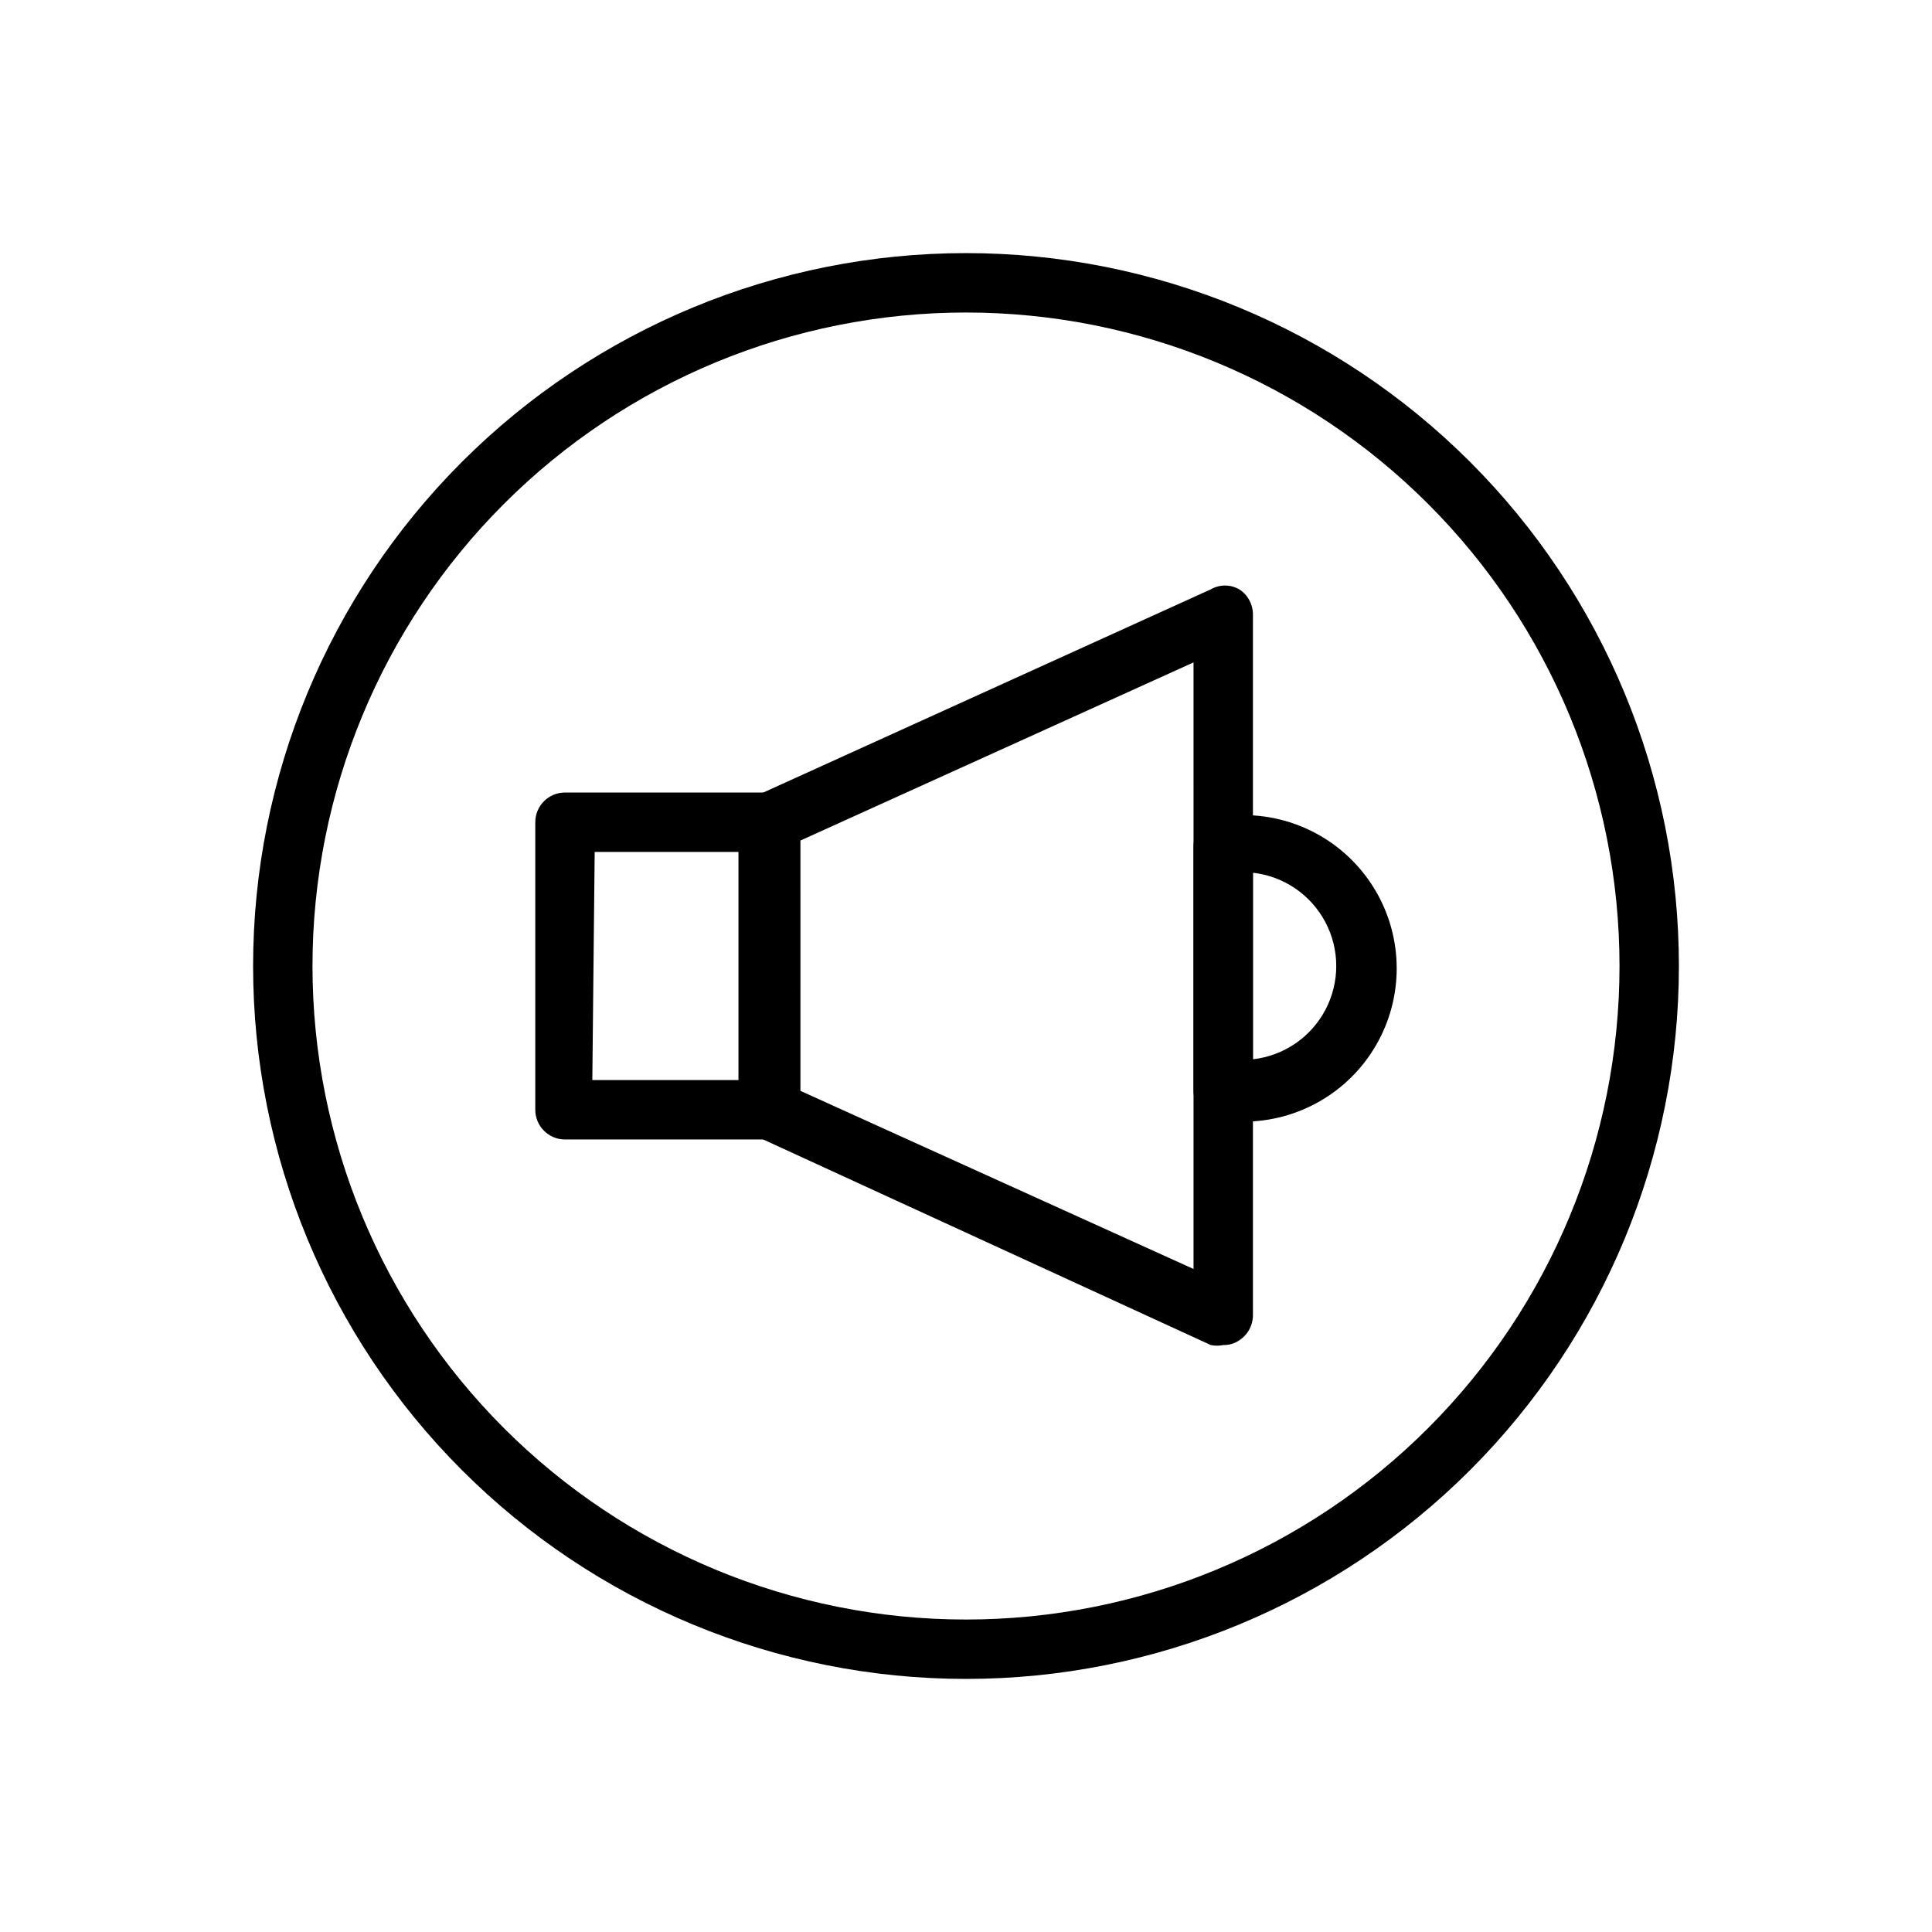
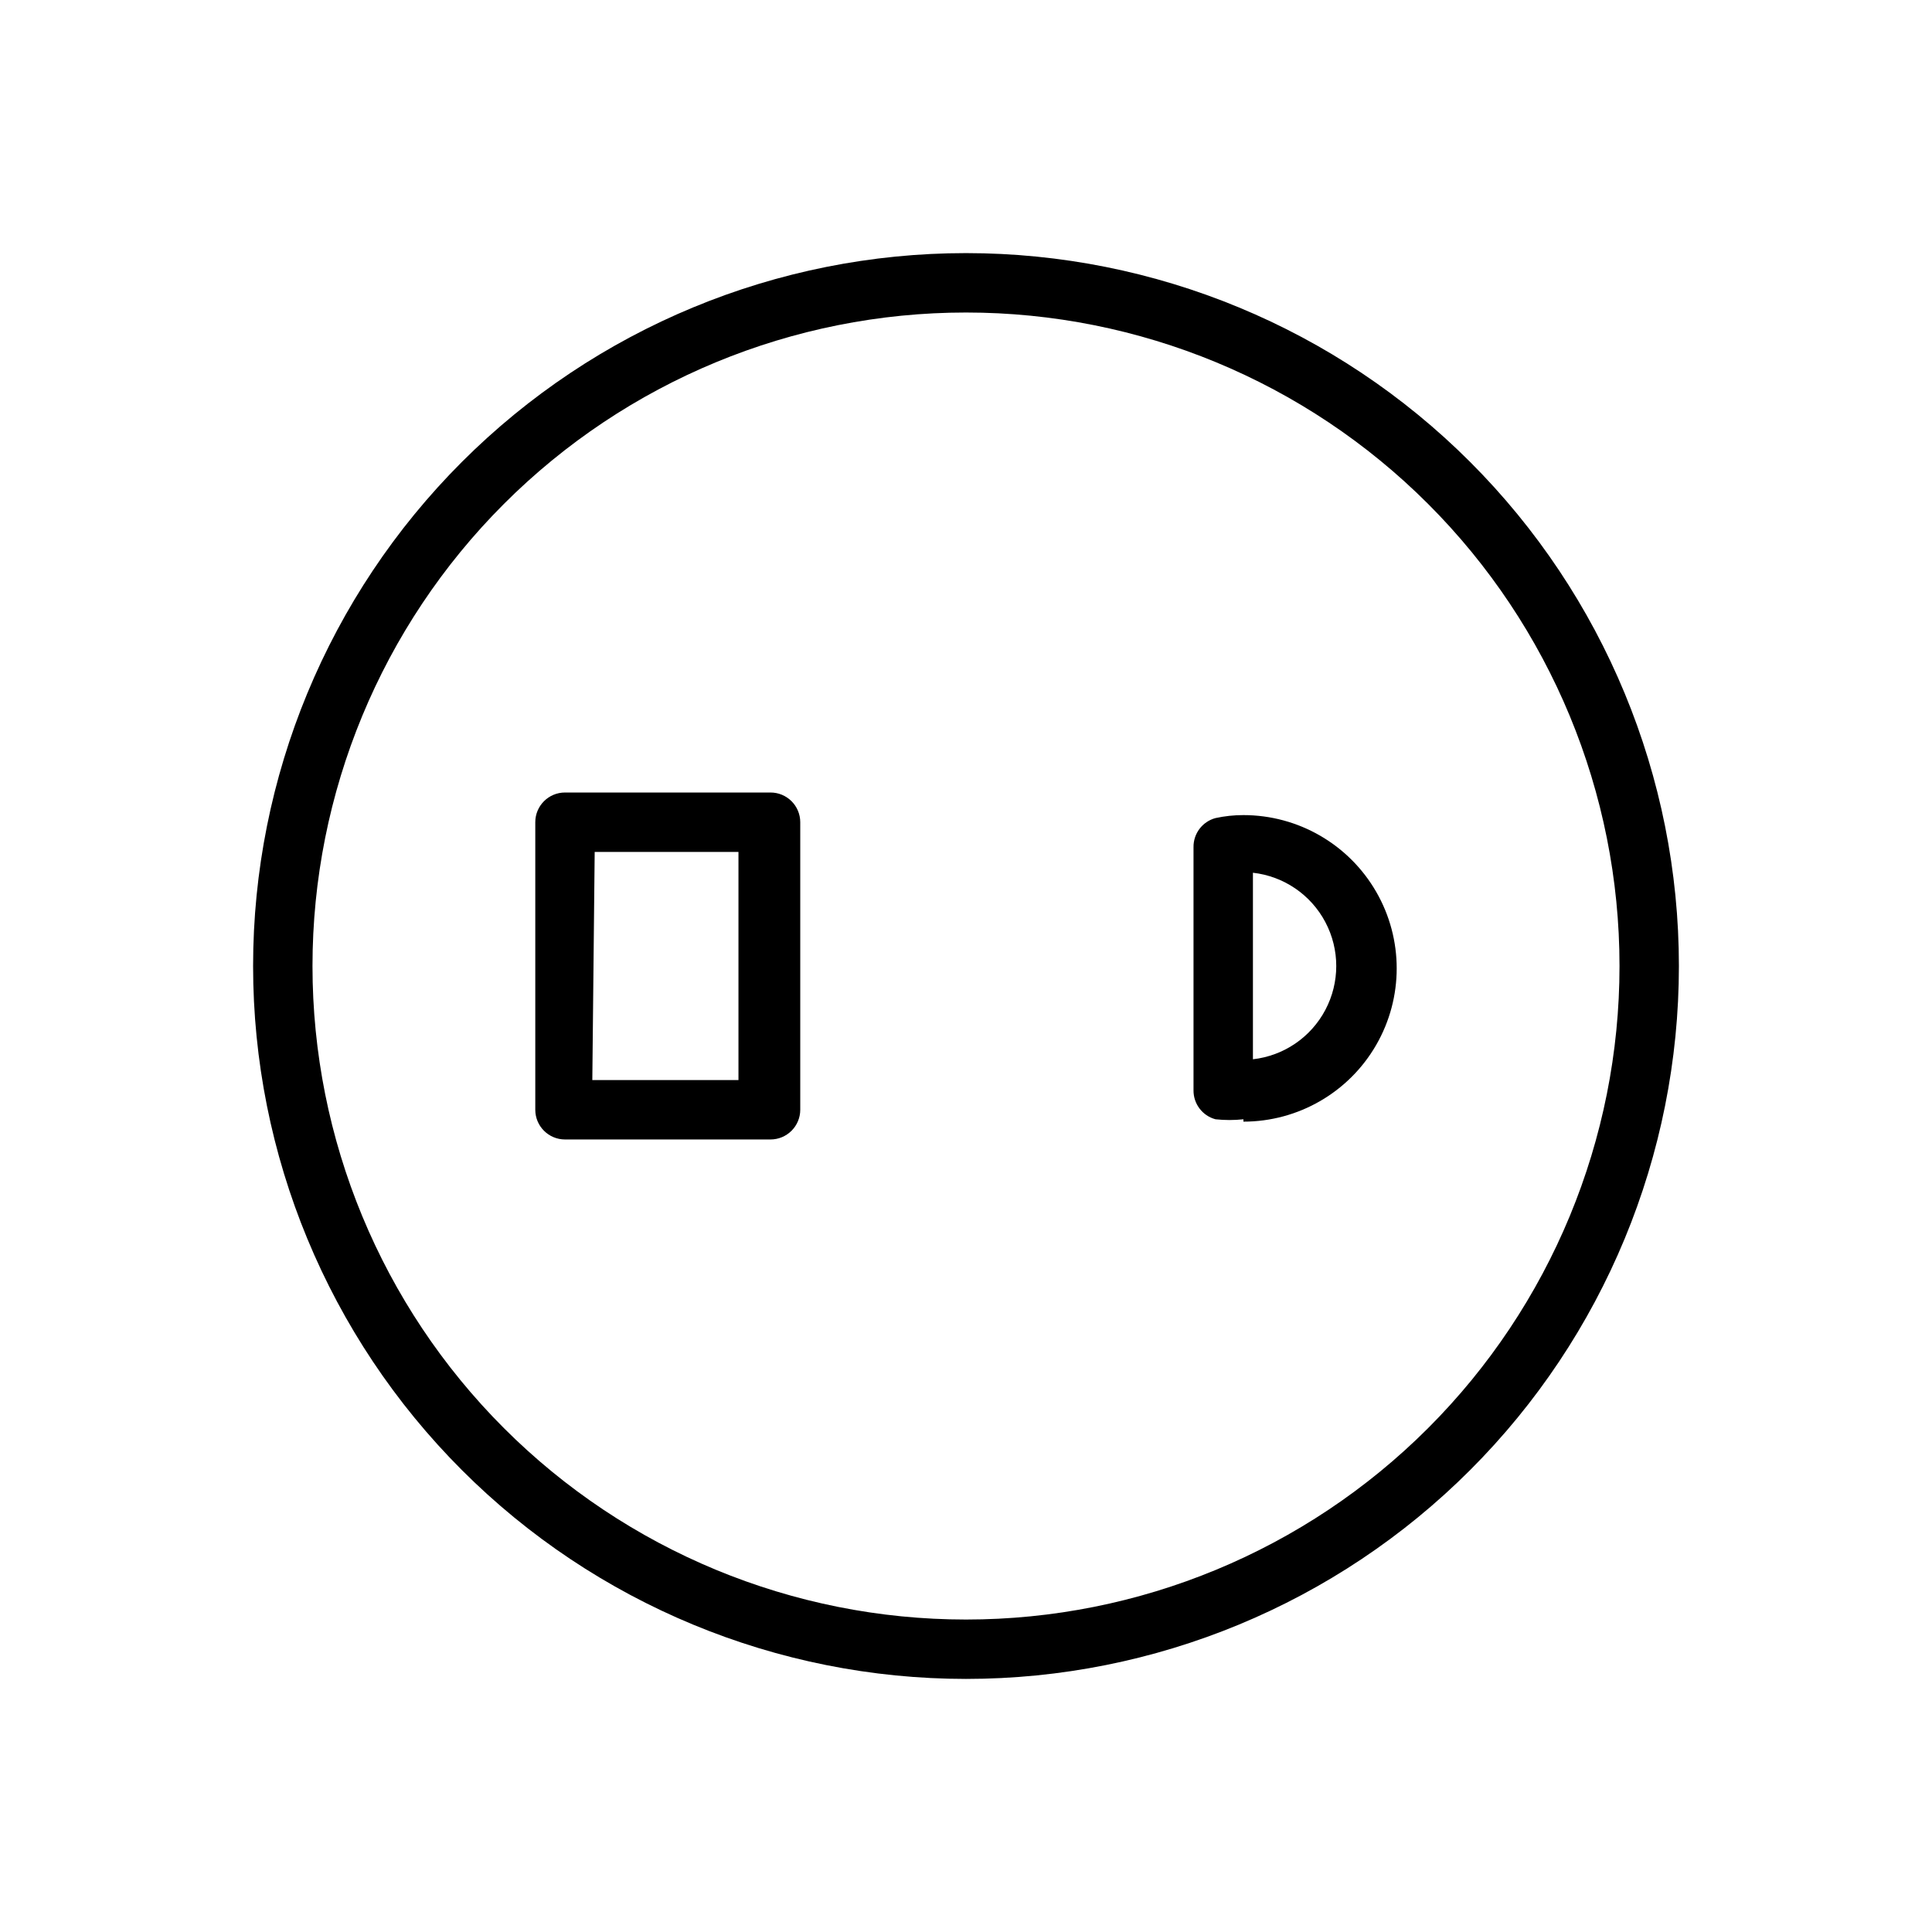
<svg xmlns="http://www.w3.org/2000/svg" fill="#000000" width="800px" height="800px" version="1.1" viewBox="144 144 512 512">
  <g>
    <path d="m348.2 445.97h-54.473c-4.348 0-7.871-3.527-7.871-7.875v-76.199c0-4.348 3.523-7.871 7.871-7.871h54.473c2.09 0 4.09 0.828 5.566 2.305 1.477 1.477 2.309 3.477 2.309 5.566v76.203-0.004c0 2.09-0.832 4.09-2.309 5.566-1.477 1.477-3.477 2.309-5.566 2.309zm-47.23-15.742h38.73v-60.461h-38.102z" />
-     <path d="m468.17 500.45c-1.094 0.227-2.219 0.227-3.309 0l-119.97-55.105c-2.789-1.332-4.566-4.148-4.566-7.242v-76.199c0-3.094 1.777-5.91 4.566-7.242l119.97-54.473v-0.004c2.34-1.348 5.219-1.348 7.559 0 2.25 1.445 3.617 3.938 3.621 6.613v185.78c-0.004 2.676-1.371 5.168-3.621 6.613-1.246 0.863-2.738 1.305-4.25 1.258zm-112.1-67.383 104.23 47.23-0.004-160.75-104.23 47.23z" />
    <path d="m473.52 440.62c-2.461 0.266-4.941 0.266-7.398 0-3.481-0.934-5.879-4.113-5.828-7.715v-64.391c-0.051-3.602 2.348-6.781 5.828-7.715 2.43-0.527 4.91-0.793 7.398-0.789 14.512 0 27.922 7.742 35.176 20.312 7.258 12.566 7.258 28.051 0 40.617-7.254 12.566-20.664 20.309-35.176 20.309zm2.519-65.336v49.438-0.004c8.172-0.922 15.359-5.824 19.199-13.094 3.844-7.273 3.844-15.973 0-23.242-3.84-7.273-11.027-12.176-19.199-13.098z" />
    <path d="m400 588.93c-50.109 0-98.164-19.902-133.59-55.336-35.43-35.43-55.336-83.484-55.336-133.59 0-50.109 19.906-98.164 55.336-133.59s83.484-55.336 133.59-55.336c50.105 0 98.16 19.906 133.59 55.336 35.434 35.43 55.336 83.484 55.336 133.59 0 50.105-19.902 98.16-55.336 133.59-35.43 35.434-83.484 55.336-133.59 55.336zm0-362.11c-45.934 0-89.984 18.246-122.46 50.727-32.48 32.477-50.727 76.527-50.727 122.46 0 45.93 18.246 89.98 50.727 122.46 32.477 32.48 76.527 50.727 122.46 50.727 45.93 0 89.98-18.246 122.46-50.727 32.48-32.477 50.727-76.527 50.727-122.46 0-45.934-18.246-89.984-50.727-122.46-32.477-32.48-76.527-50.727-122.46-50.727z" />
  </g>
</svg>